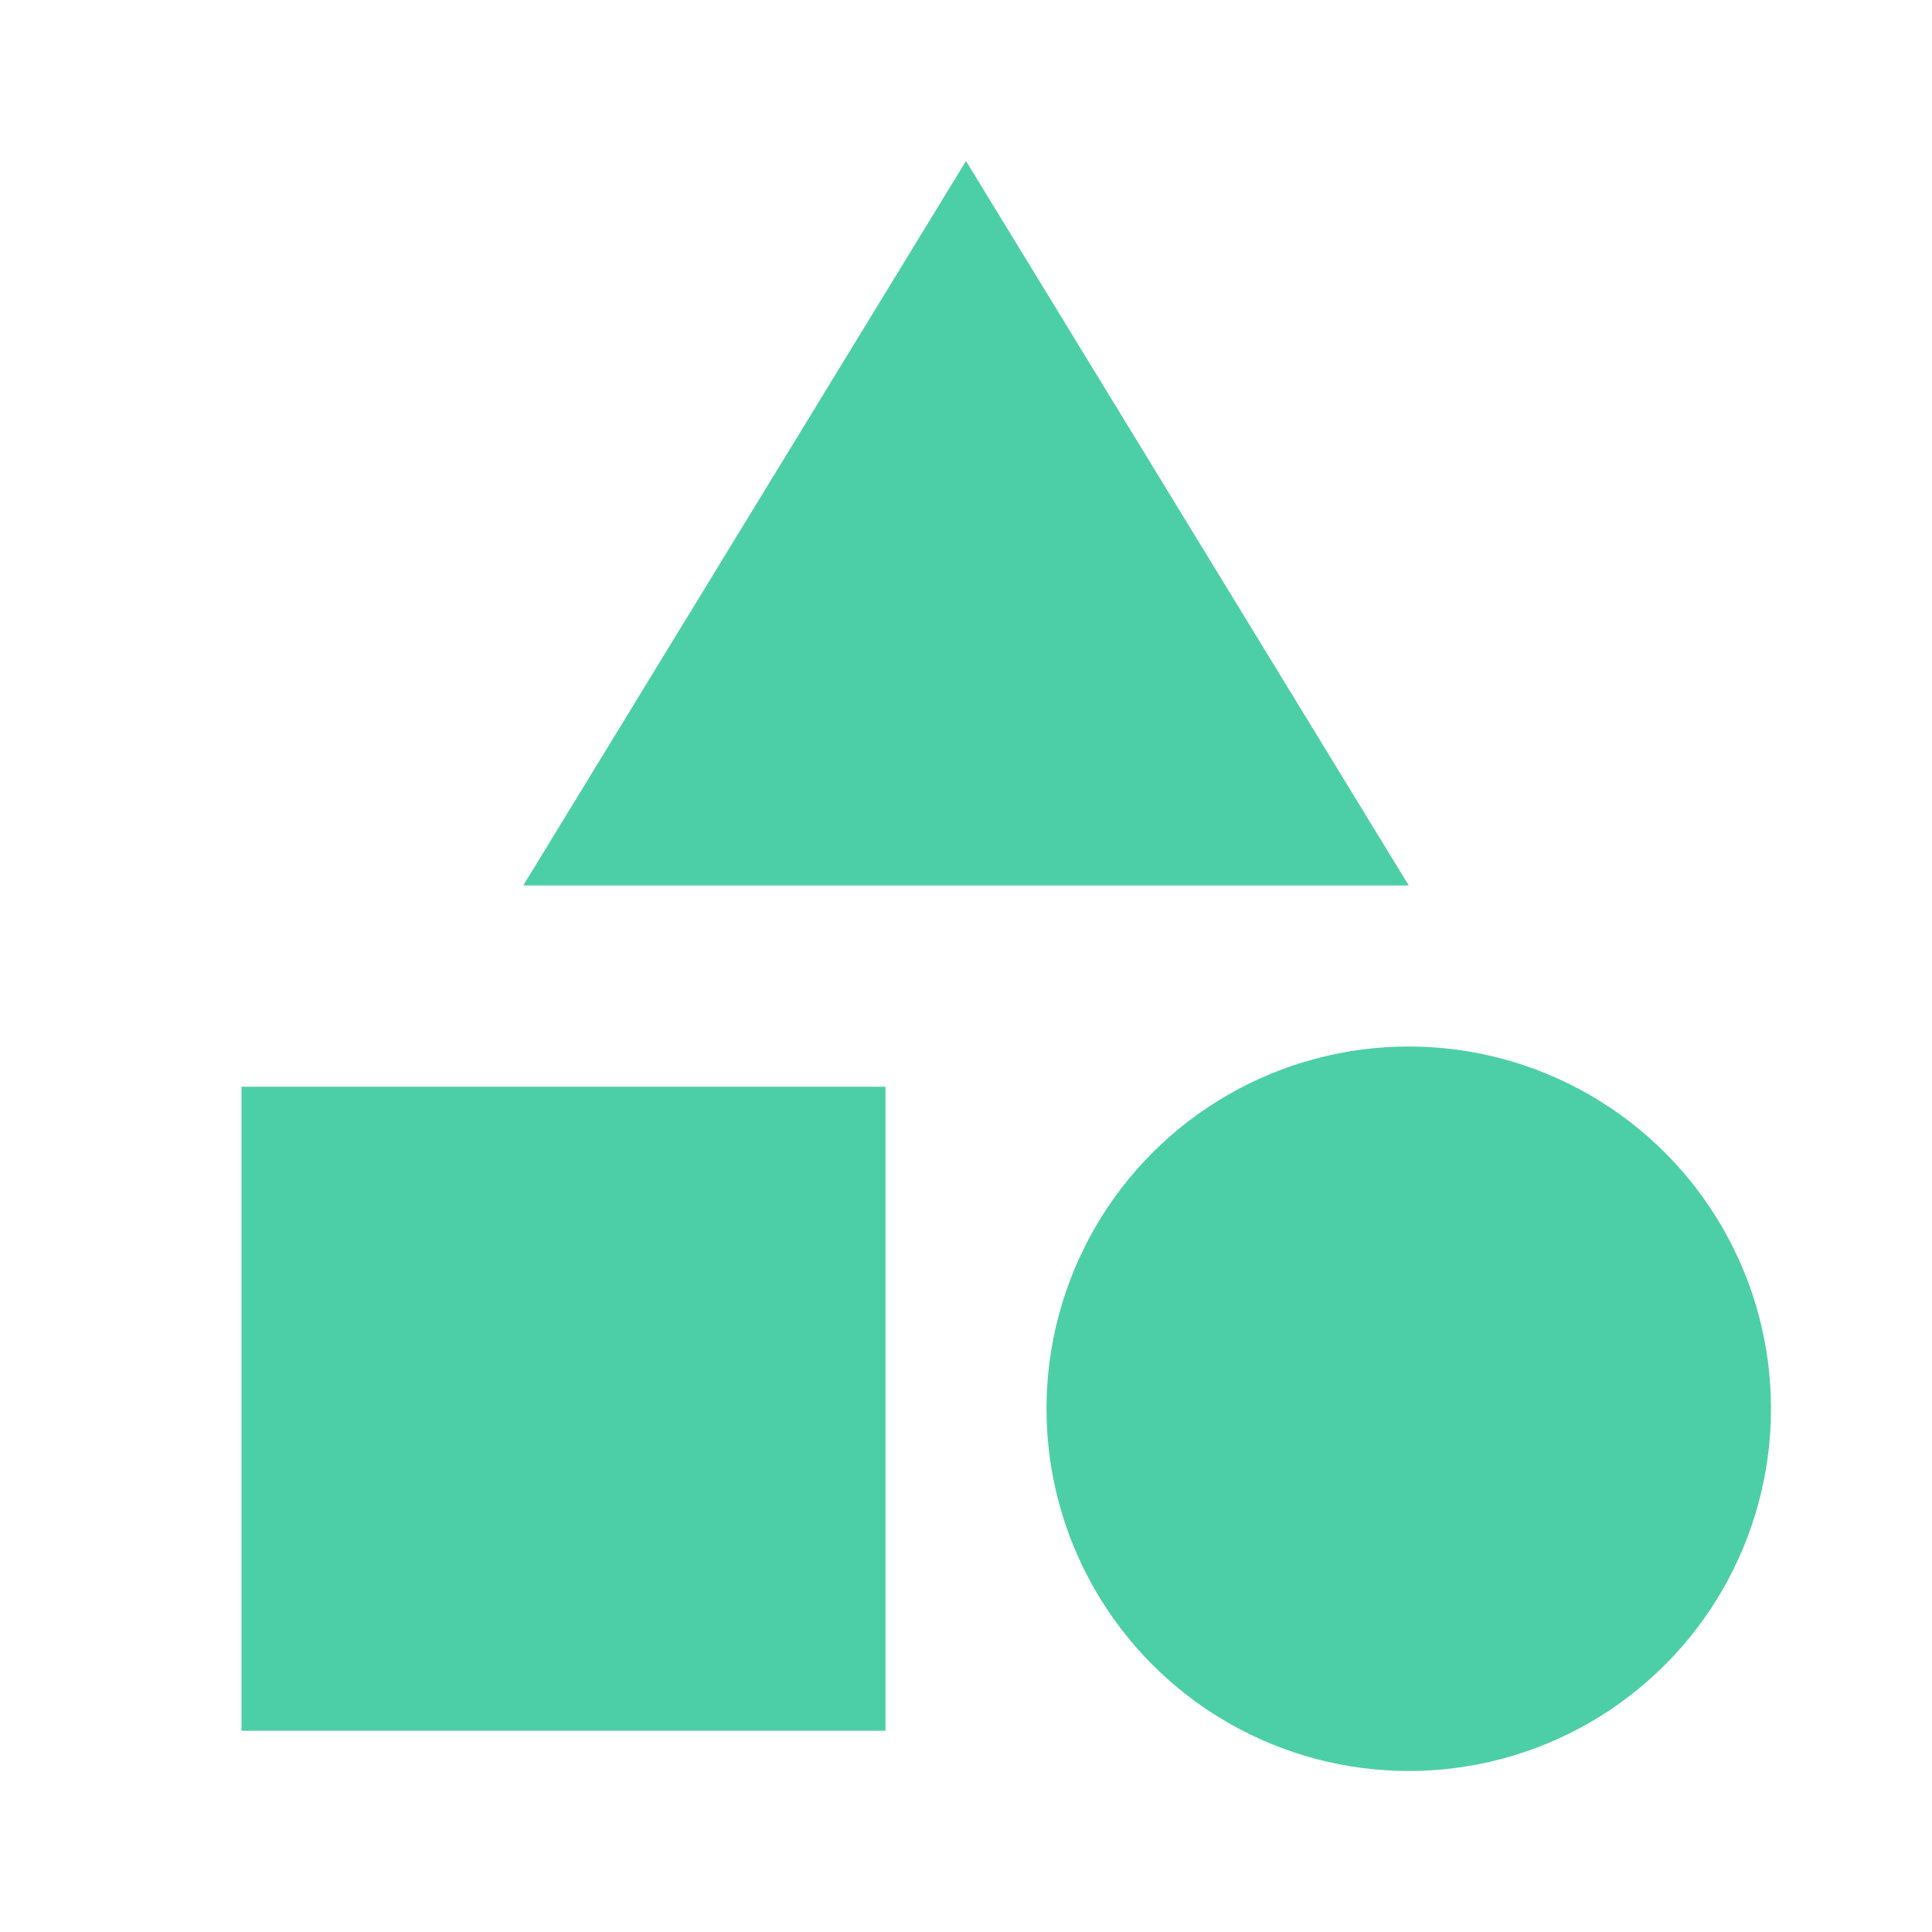
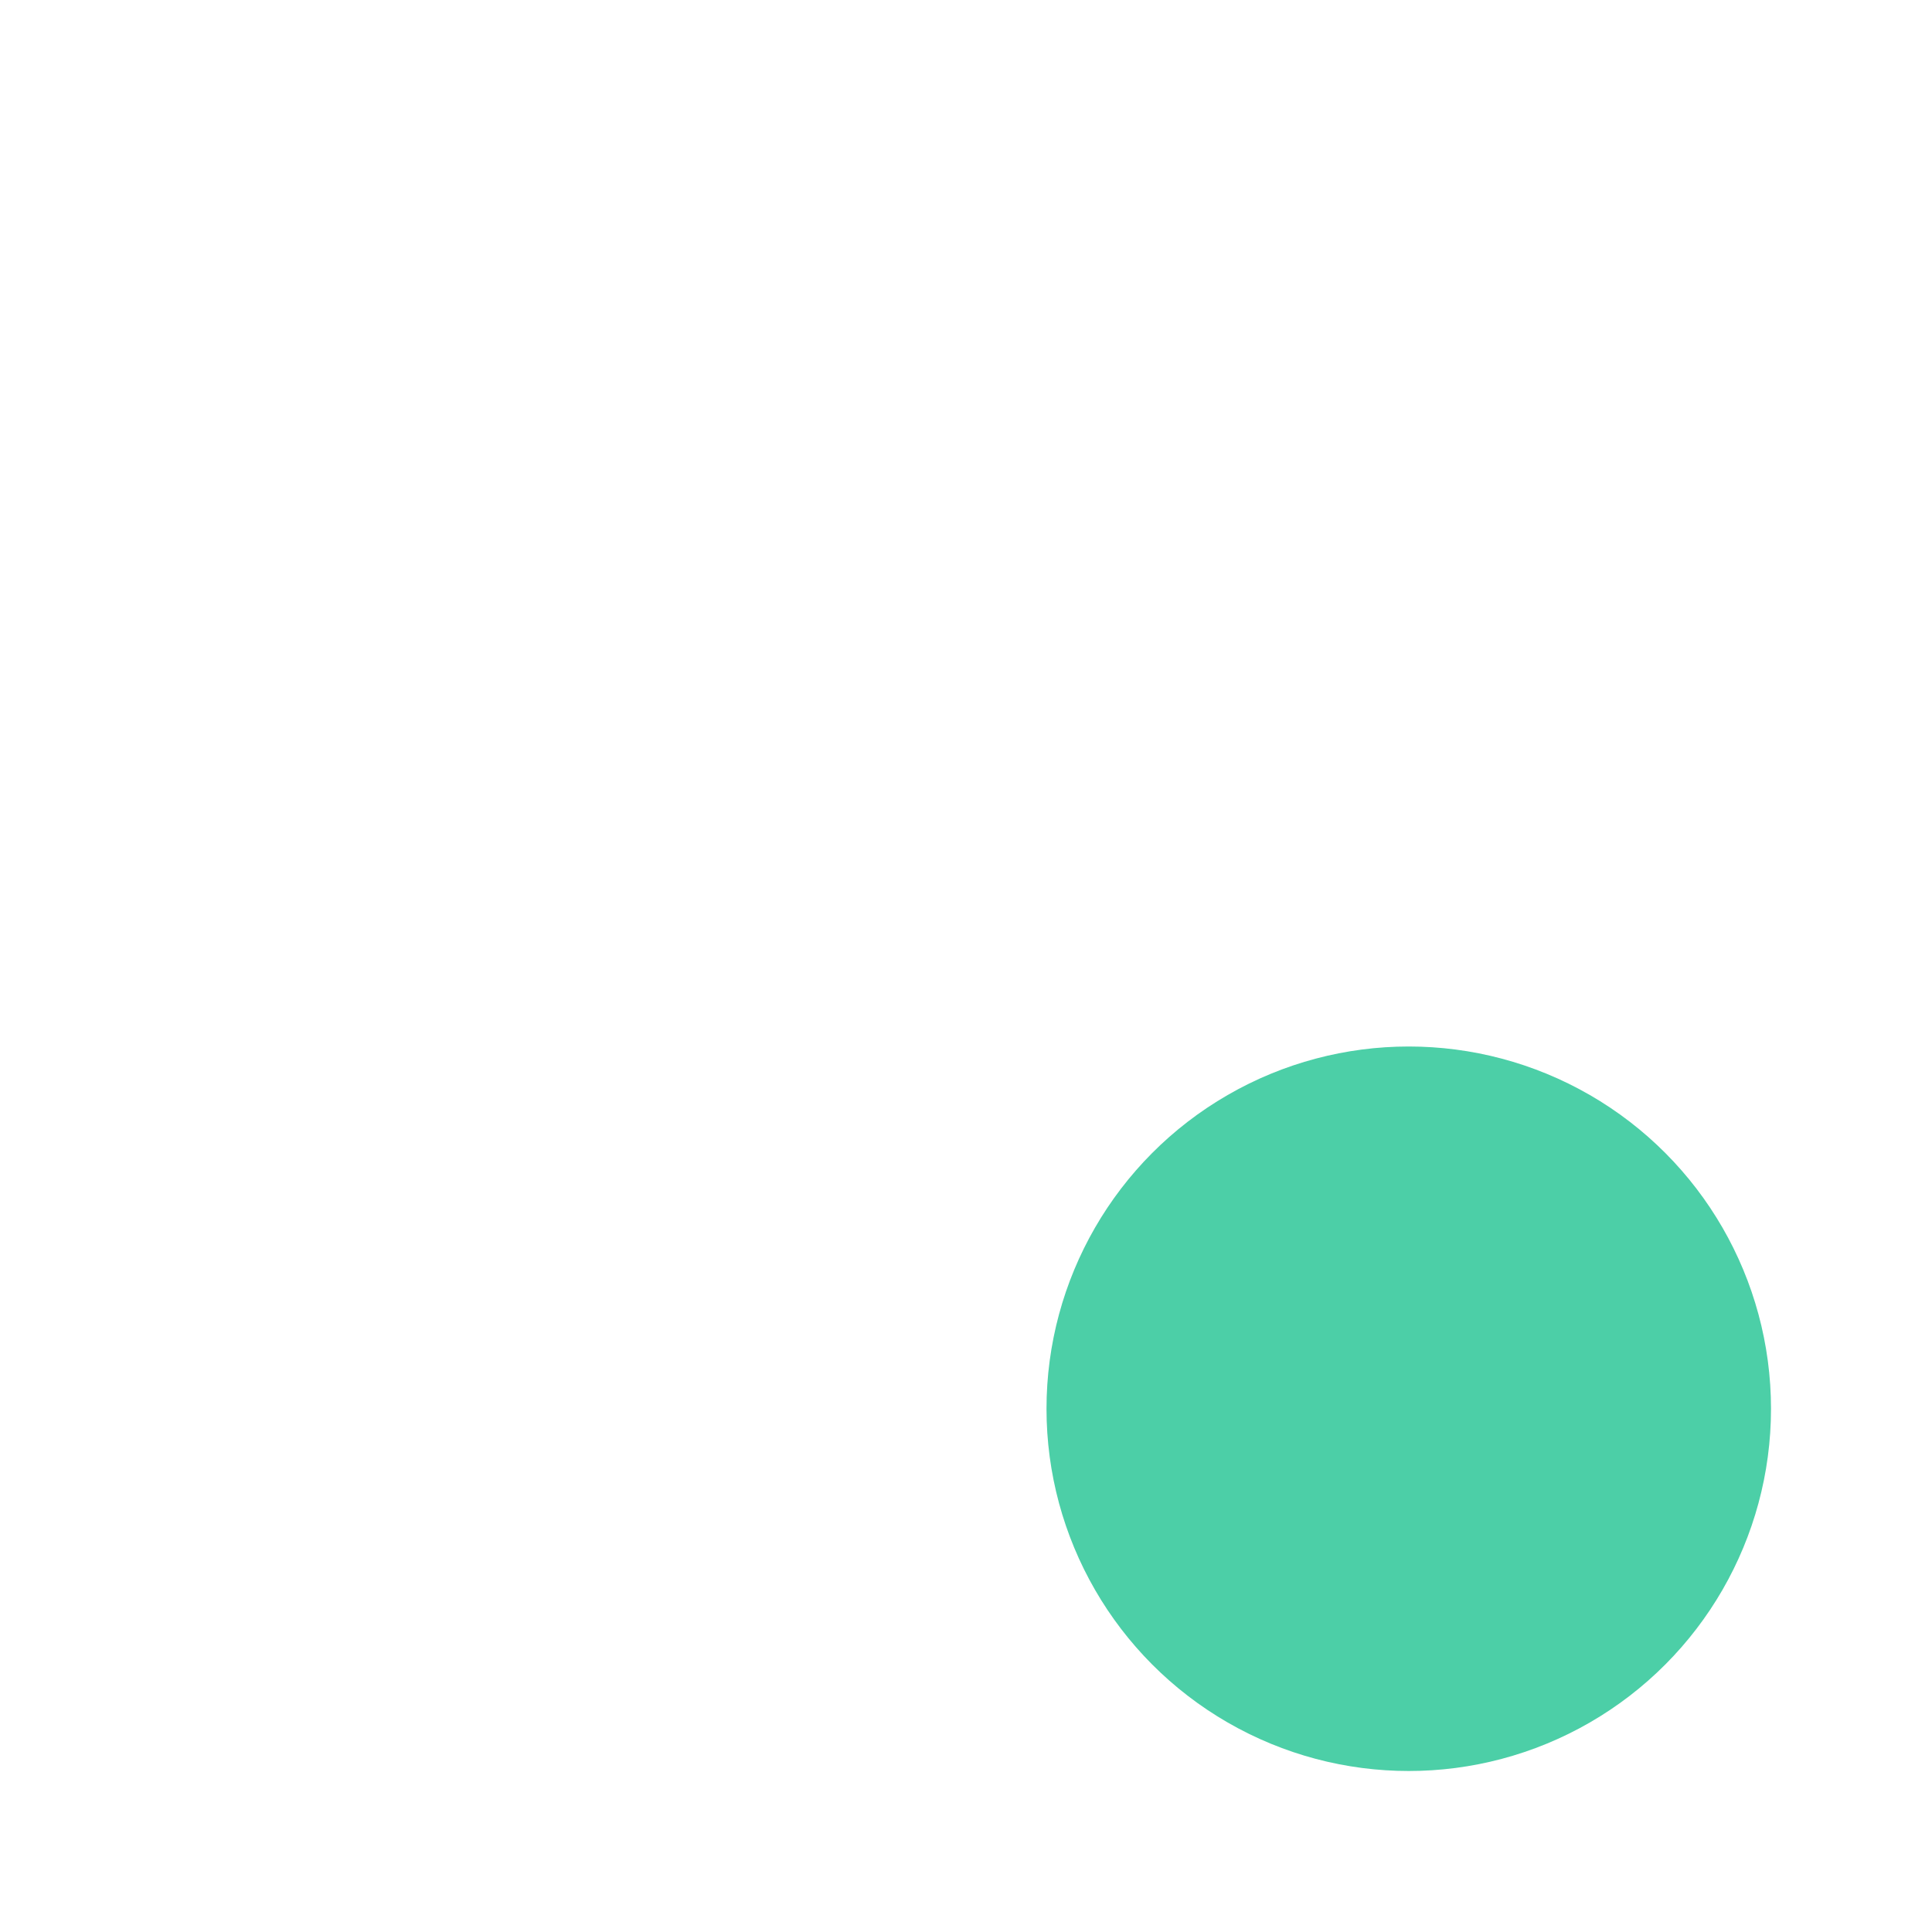
<svg xmlns="http://www.w3.org/2000/svg" width="24" height="24" viewBox="0 0 24 24">
  <defs>
    <style>.a{opacity:0.7;}.b{fill:#00ba82;}.c{fill:none;}</style>
  </defs>
  <g class="a">
-     <path class="b" d="M12,2,6.5,11h11Z" />
+     <path class="b" d="M12,2,6.5,11Z" />
    <circle class="b" cx="4.5" cy="4.5" r="4.5" transform="translate(13 13)" />
-     <path class="b" d="M3,13.5h8v8H3Z" />
    <path class="c" d="M0,0H24V24H0Z" />
  </g>
</svg>